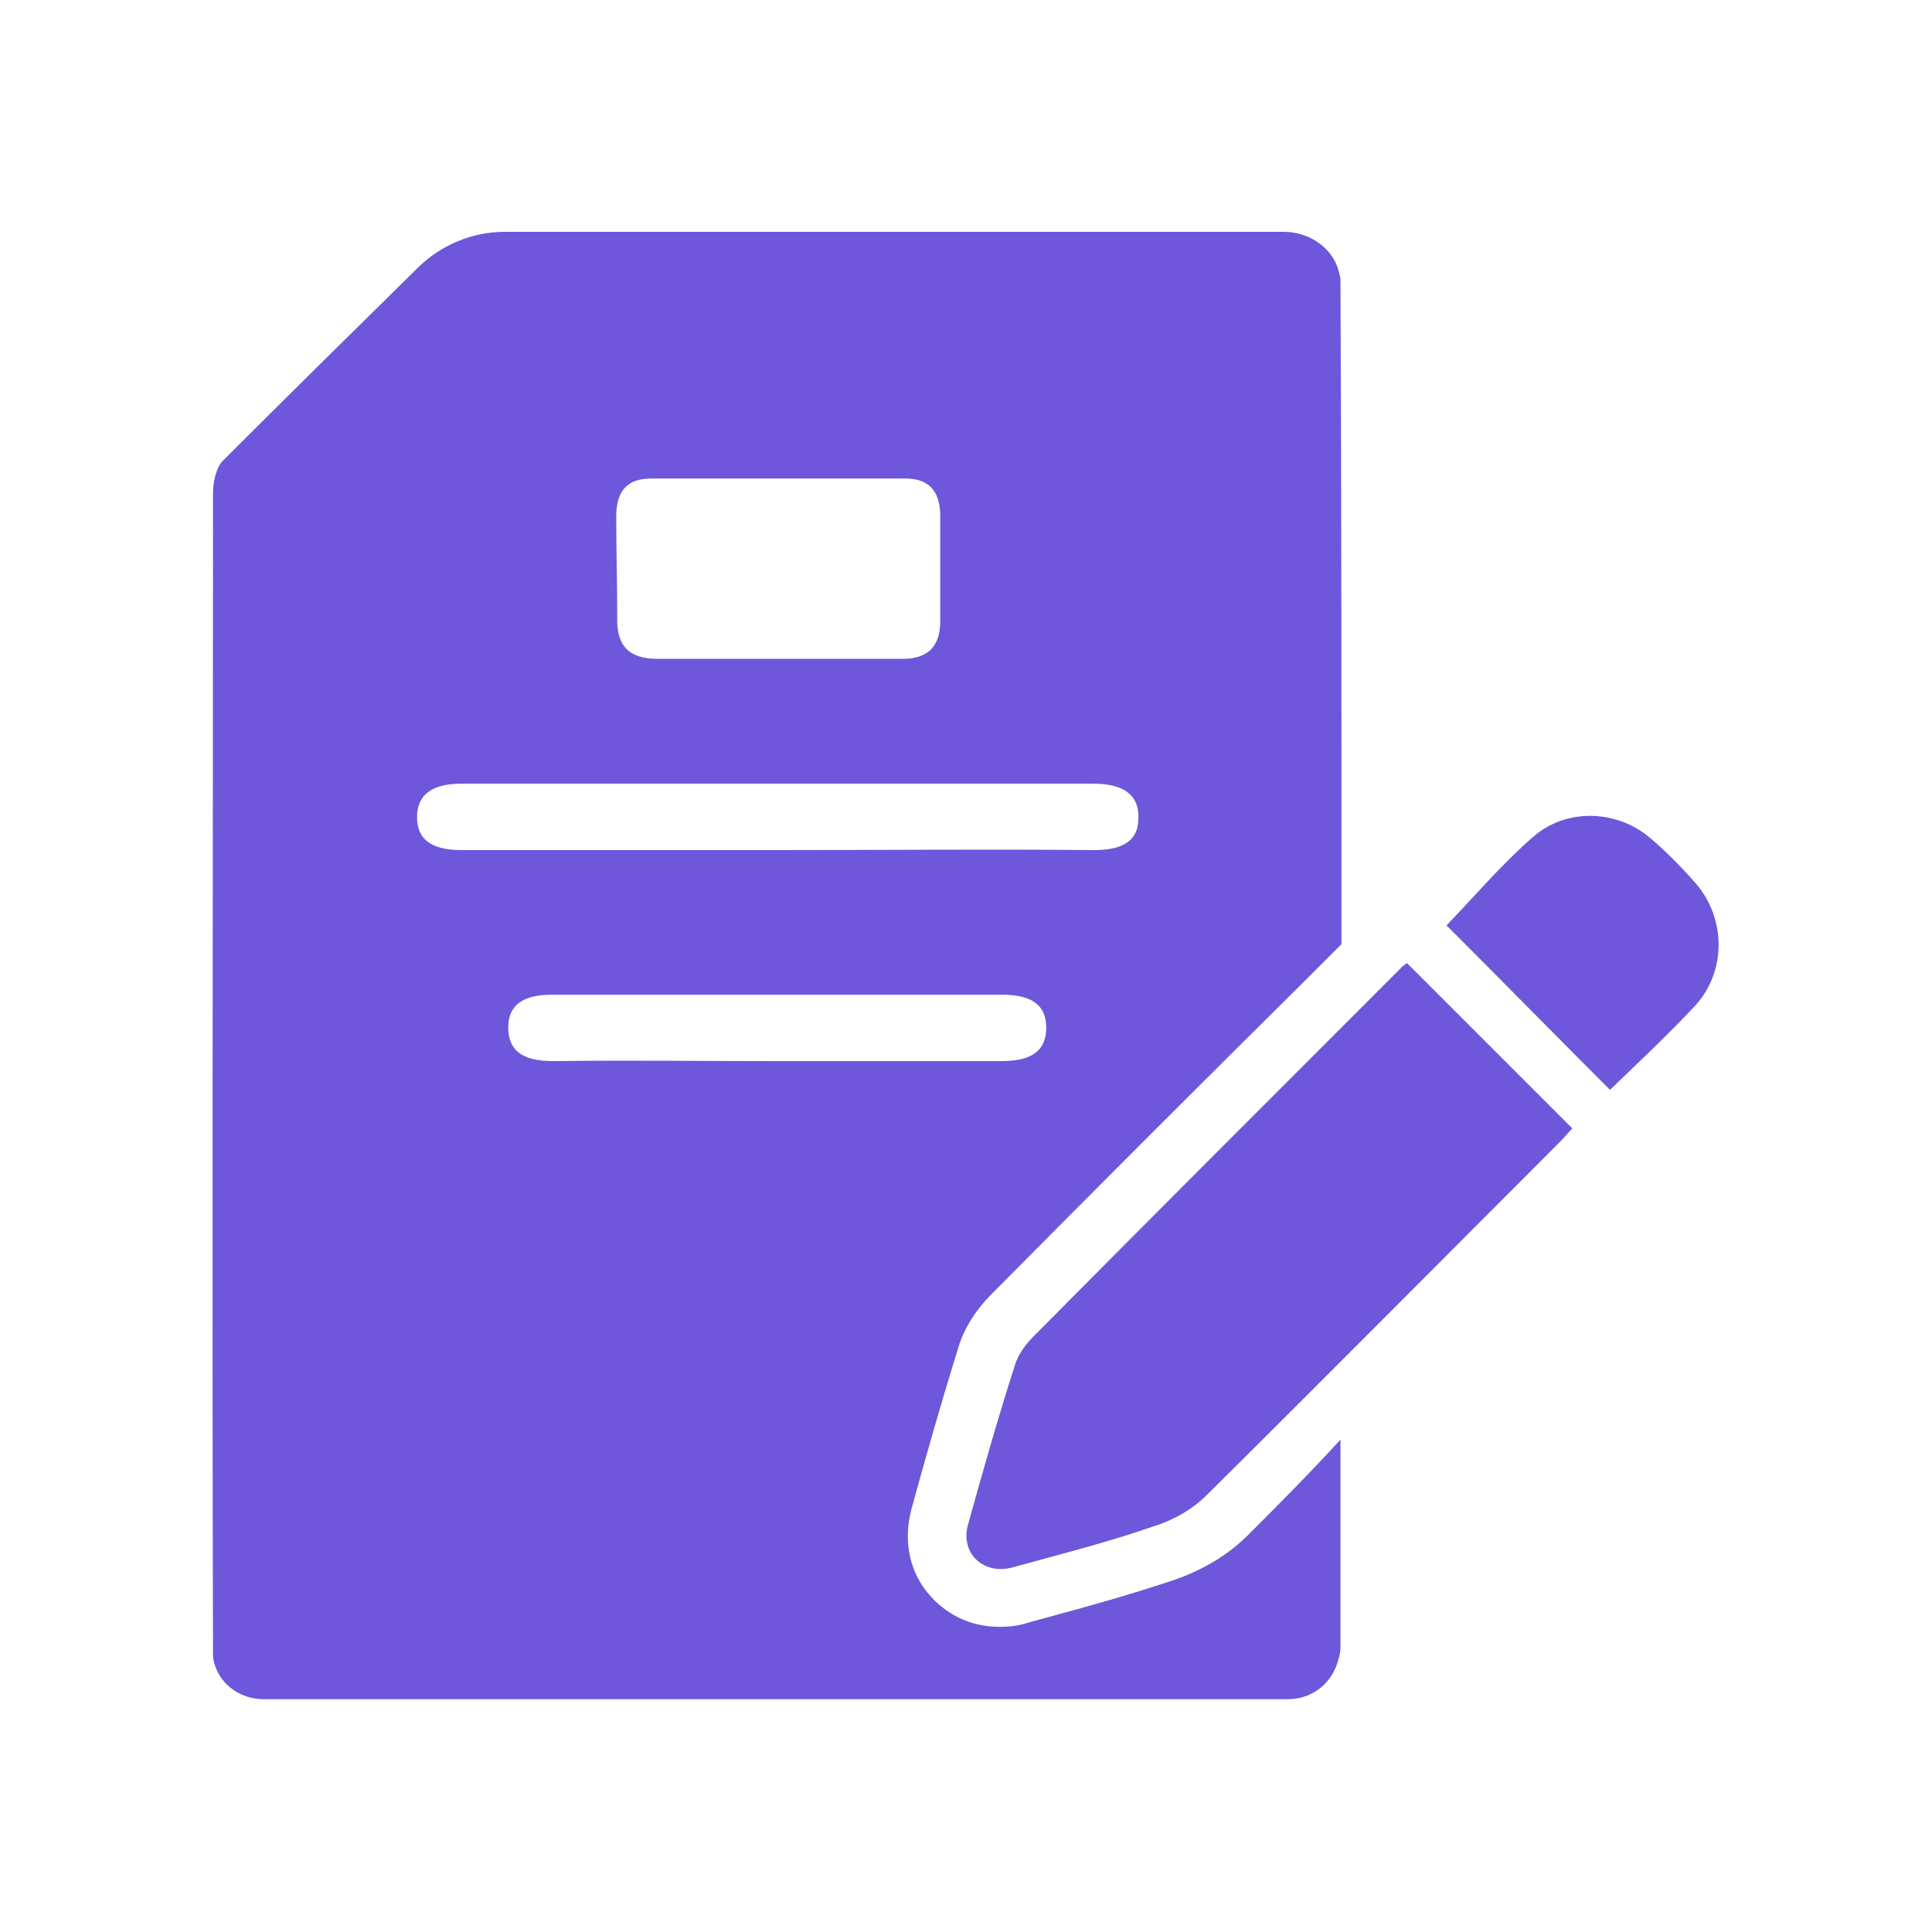
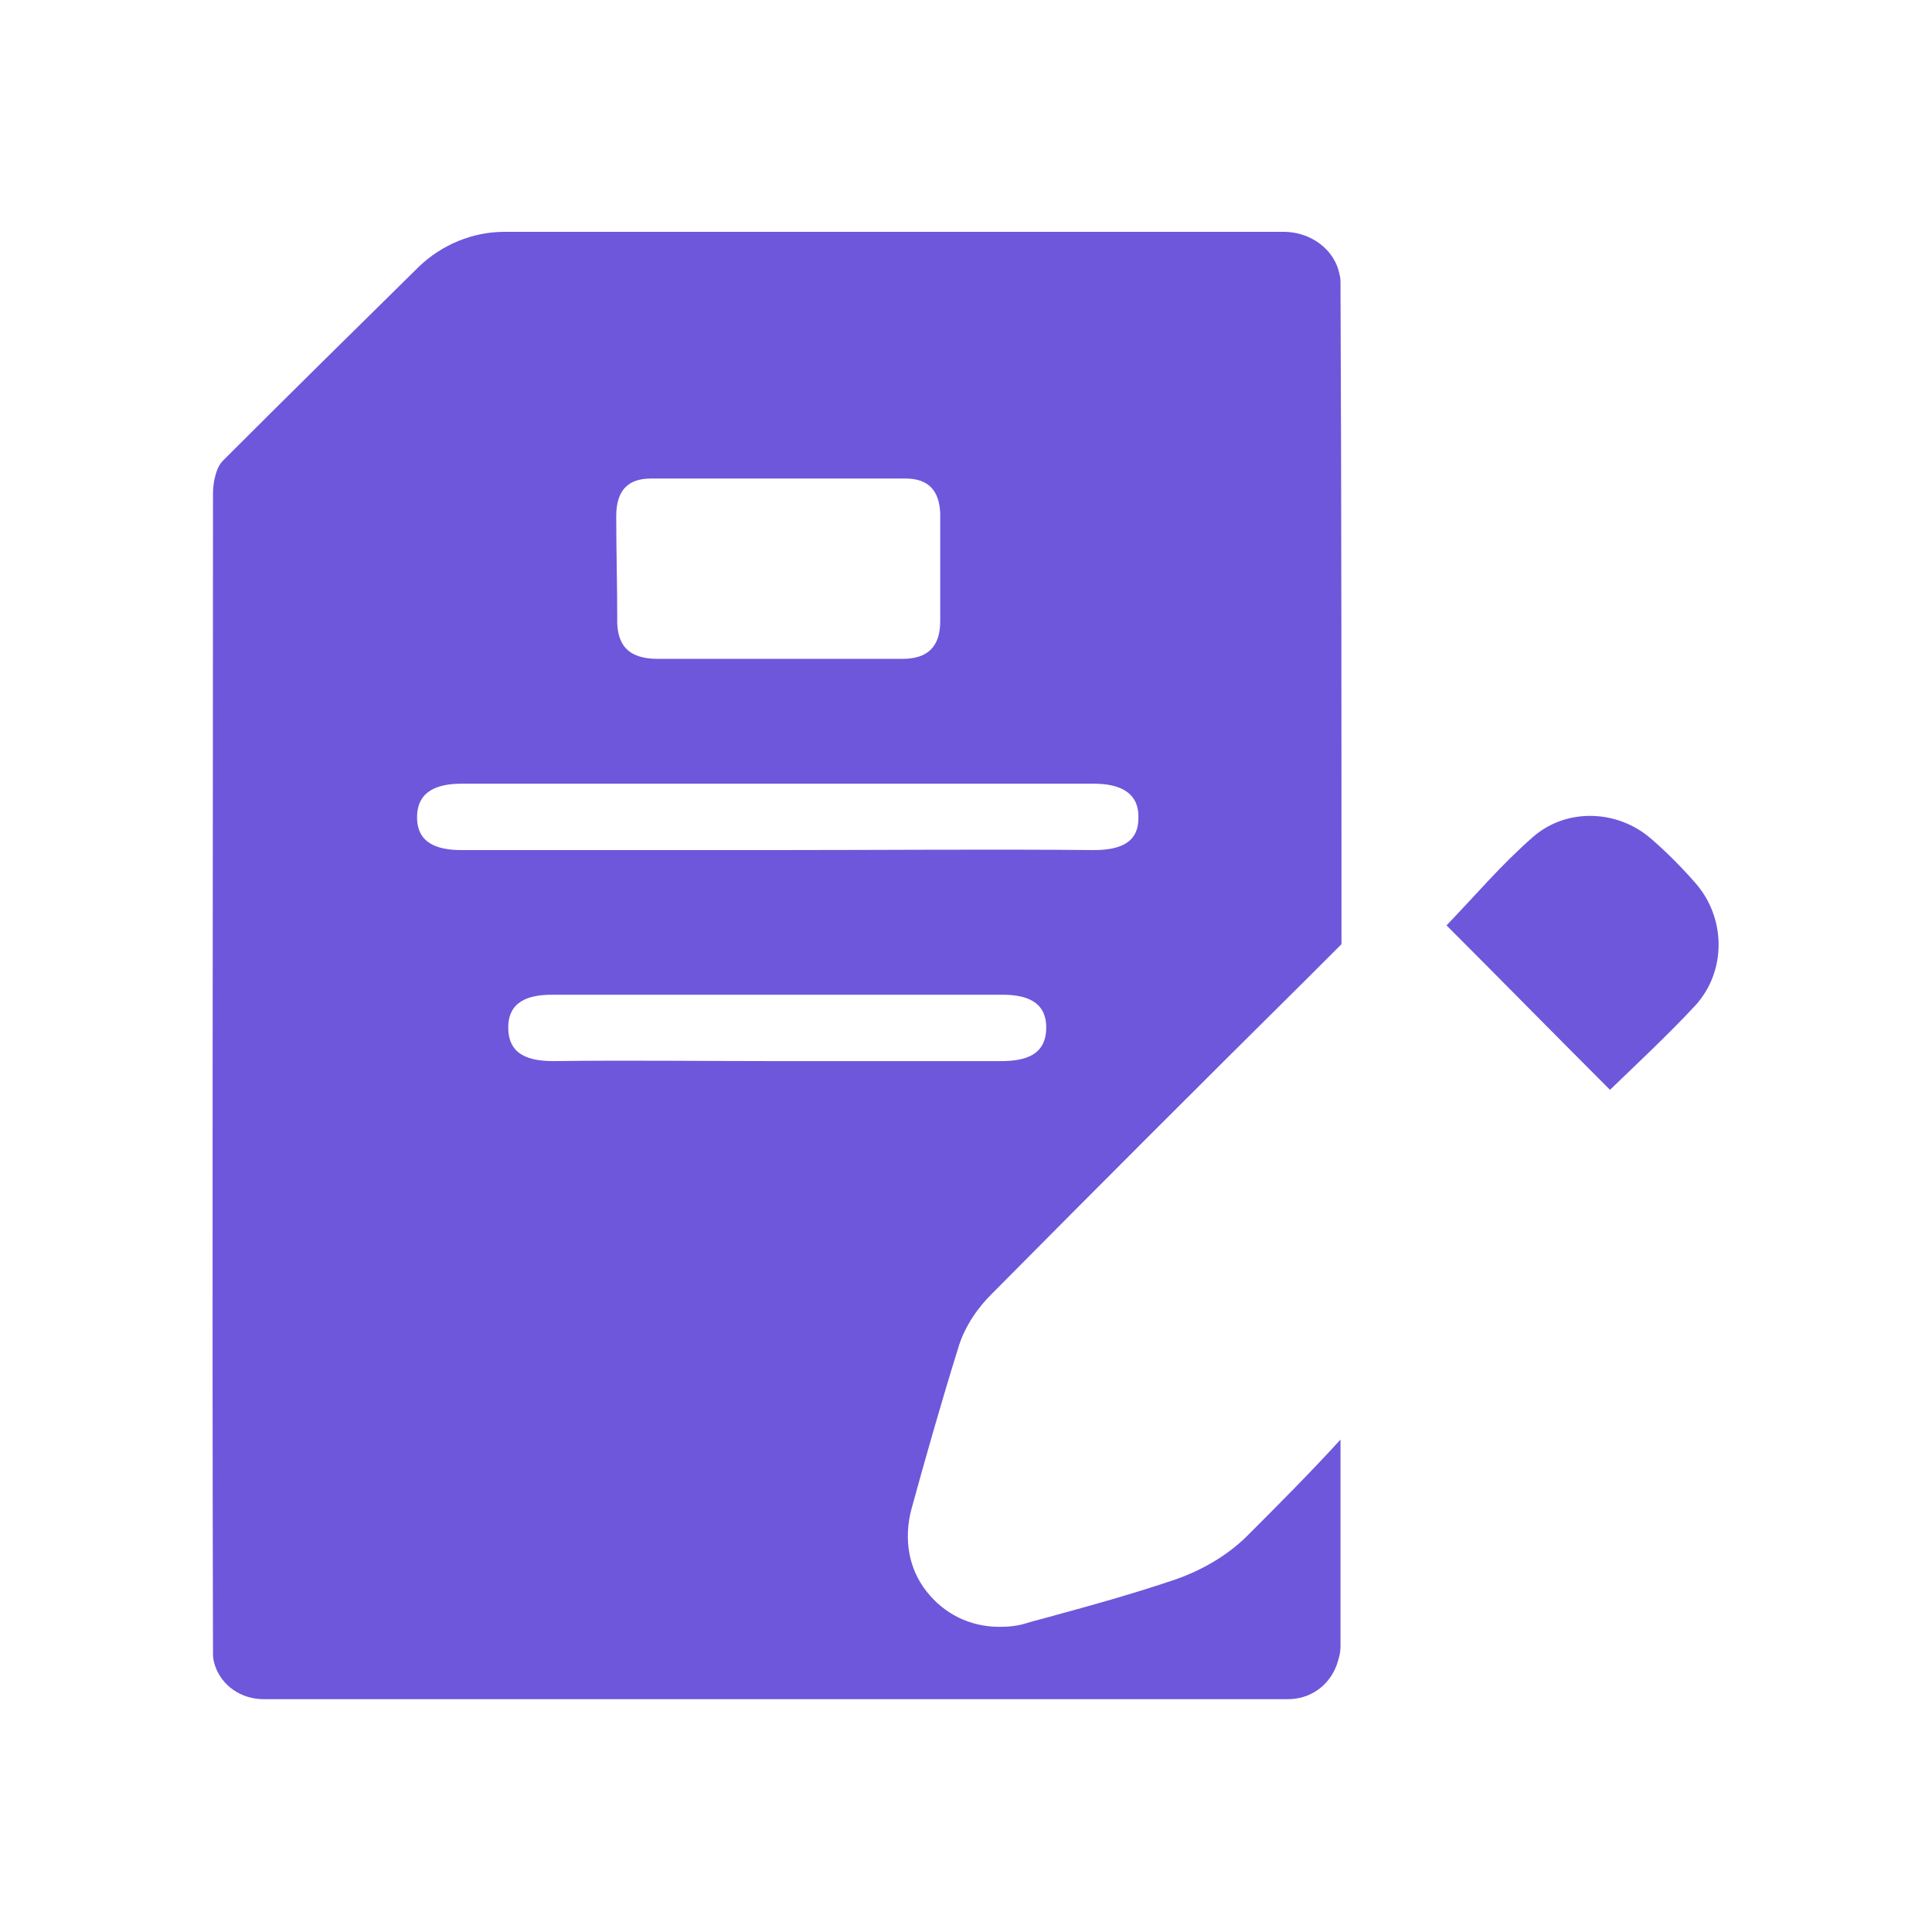
<svg xmlns="http://www.w3.org/2000/svg" width="158" height="158" viewBox="0 0 158 158" fill="none">
-   <path d="M115.056 78.757C119.593 83.294 124.05 87.751 128.587 92.288C128.263 92.612 127.939 93.017 127.534 93.422C117.892 103.065 108.331 112.707 98.689 122.268C97.473 123.483 95.853 124.374 94.232 124.86C90.505 126.157 86.616 127.129 82.808 128.182C80.458 128.831 78.513 127.048 79.161 124.698C80.377 120.323 81.592 116.029 82.97 111.734C83.213 110.843 83.861 109.952 84.509 109.304C94.475 99.256 104.522 89.209 114.57 79.162C114.651 79 114.894 78.919 115.056 78.757Z" fill="#6E57DB" />
  <path d="M102.01 125.59C100.389 127.21 98.201 128.507 95.69 129.317C92.53 130.37 89.37 131.262 86.372 132.072C85.561 132.315 84.832 132.477 84.022 132.72C83.293 132.963 82.563 133.044 81.753 133.044C79.322 133.044 77.216 131.991 75.757 130.127C74.299 128.264 73.894 125.833 74.542 123.402C75.676 119.27 76.892 114.975 78.35 110.276C78.917 108.331 80.133 106.792 81.024 105.9C89.694 97.15 98.525 88.318 107.114 79.81L109.707 77.217C109.707 59.23 109.707 41.161 109.626 23.173C109.626 22.93 109.626 22.687 109.545 22.444C109.14 20.337 107.114 18.96 105.008 18.96H41.24C38.648 18.96 36.136 20.013 34.272 21.796C28.924 27.062 23.577 32.329 18.229 37.677C17.662 38.244 17.419 39.459 17.419 40.351C17.419 72.032 17.338 103.632 17.419 135.313C17.419 135.637 17.5 135.961 17.581 136.204C18.148 137.906 19.769 138.959 21.551 138.959H105.332C107.114 138.959 108.654 137.906 109.302 136.204C109.464 135.718 109.626 135.232 109.626 134.665C109.626 128.993 109.626 123.402 109.626 117.73C107.114 120.485 104.521 123.078 102.01 125.59ZM50.396 42.214C50.396 40.27 51.206 39.135 53.232 39.135H74.056C75.919 39.135 76.811 40.108 76.892 41.971V50.803C76.892 52.91 75.838 53.882 73.813 53.882C70.41 53.882 67.088 53.882 63.684 53.882C60.362 53.882 57.121 53.882 53.799 53.882C51.45 53.882 50.396 52.829 50.477 50.479C50.477 47.724 50.396 44.969 50.396 42.214ZM34.11 66.684C34.191 64.658 35.812 64.091 37.756 64.091H89.451C91.476 64.091 93.178 64.739 93.097 66.927C93.097 69.034 91.395 69.52 89.451 69.52C80.862 69.439 72.192 69.52 63.603 69.52C55.015 69.52 46.345 69.52 37.756 69.52C35.731 69.52 34.029 68.953 34.11 66.684ZM63.441 86.778C57.364 86.778 51.369 86.697 45.292 86.778C43.266 86.778 41.565 86.292 41.565 84.023C41.565 81.917 43.185 81.35 45.13 81.35H81.996C83.941 81.35 85.561 81.917 85.561 84.023C85.561 86.292 83.86 86.778 81.834 86.778C75.757 86.778 69.599 86.778 63.441 86.778Z" fill="#6E57DB" />
  <path d="M131.666 89.128C127.129 84.591 122.672 80.053 118.297 75.678C120.566 73.328 122.753 70.736 125.346 68.467C128.101 66.036 132.314 66.198 135.069 68.629C136.285 69.682 137.5 70.897 138.634 72.194C141.146 75.03 141.227 79.405 138.634 82.241C136.447 84.591 134.016 86.86 131.666 89.128Z" fill="#6E57DB" />
</svg>